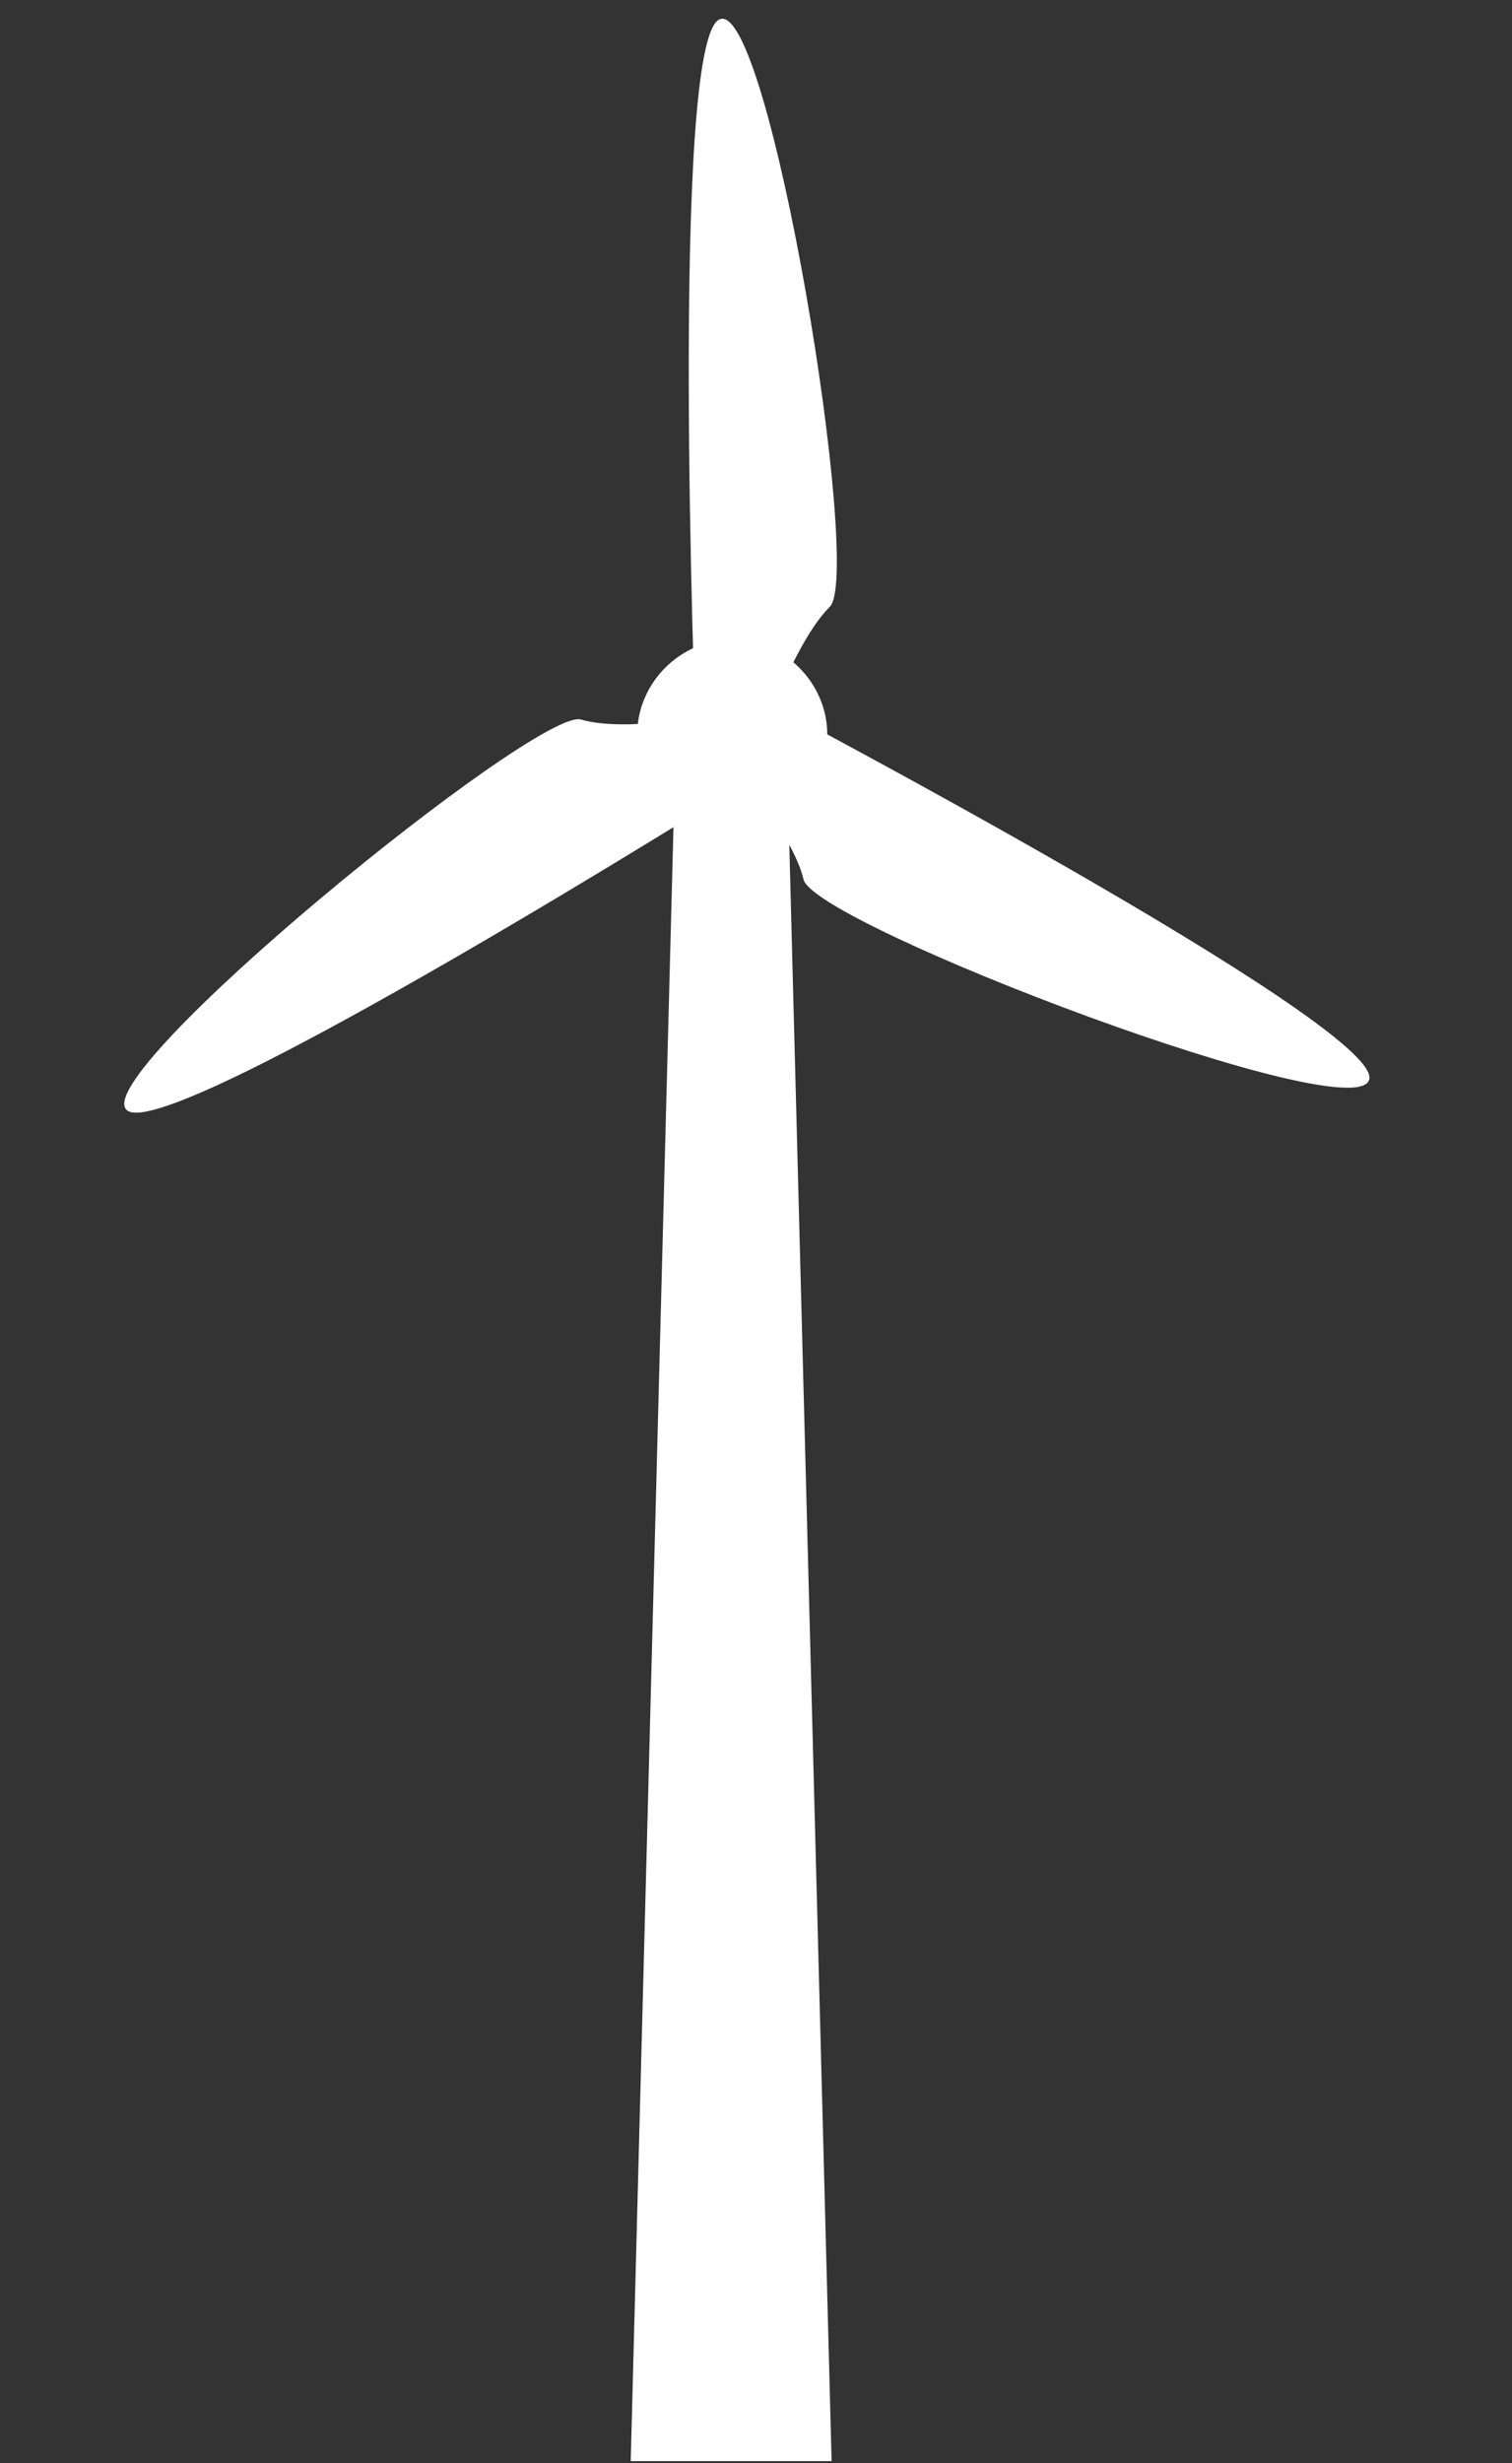
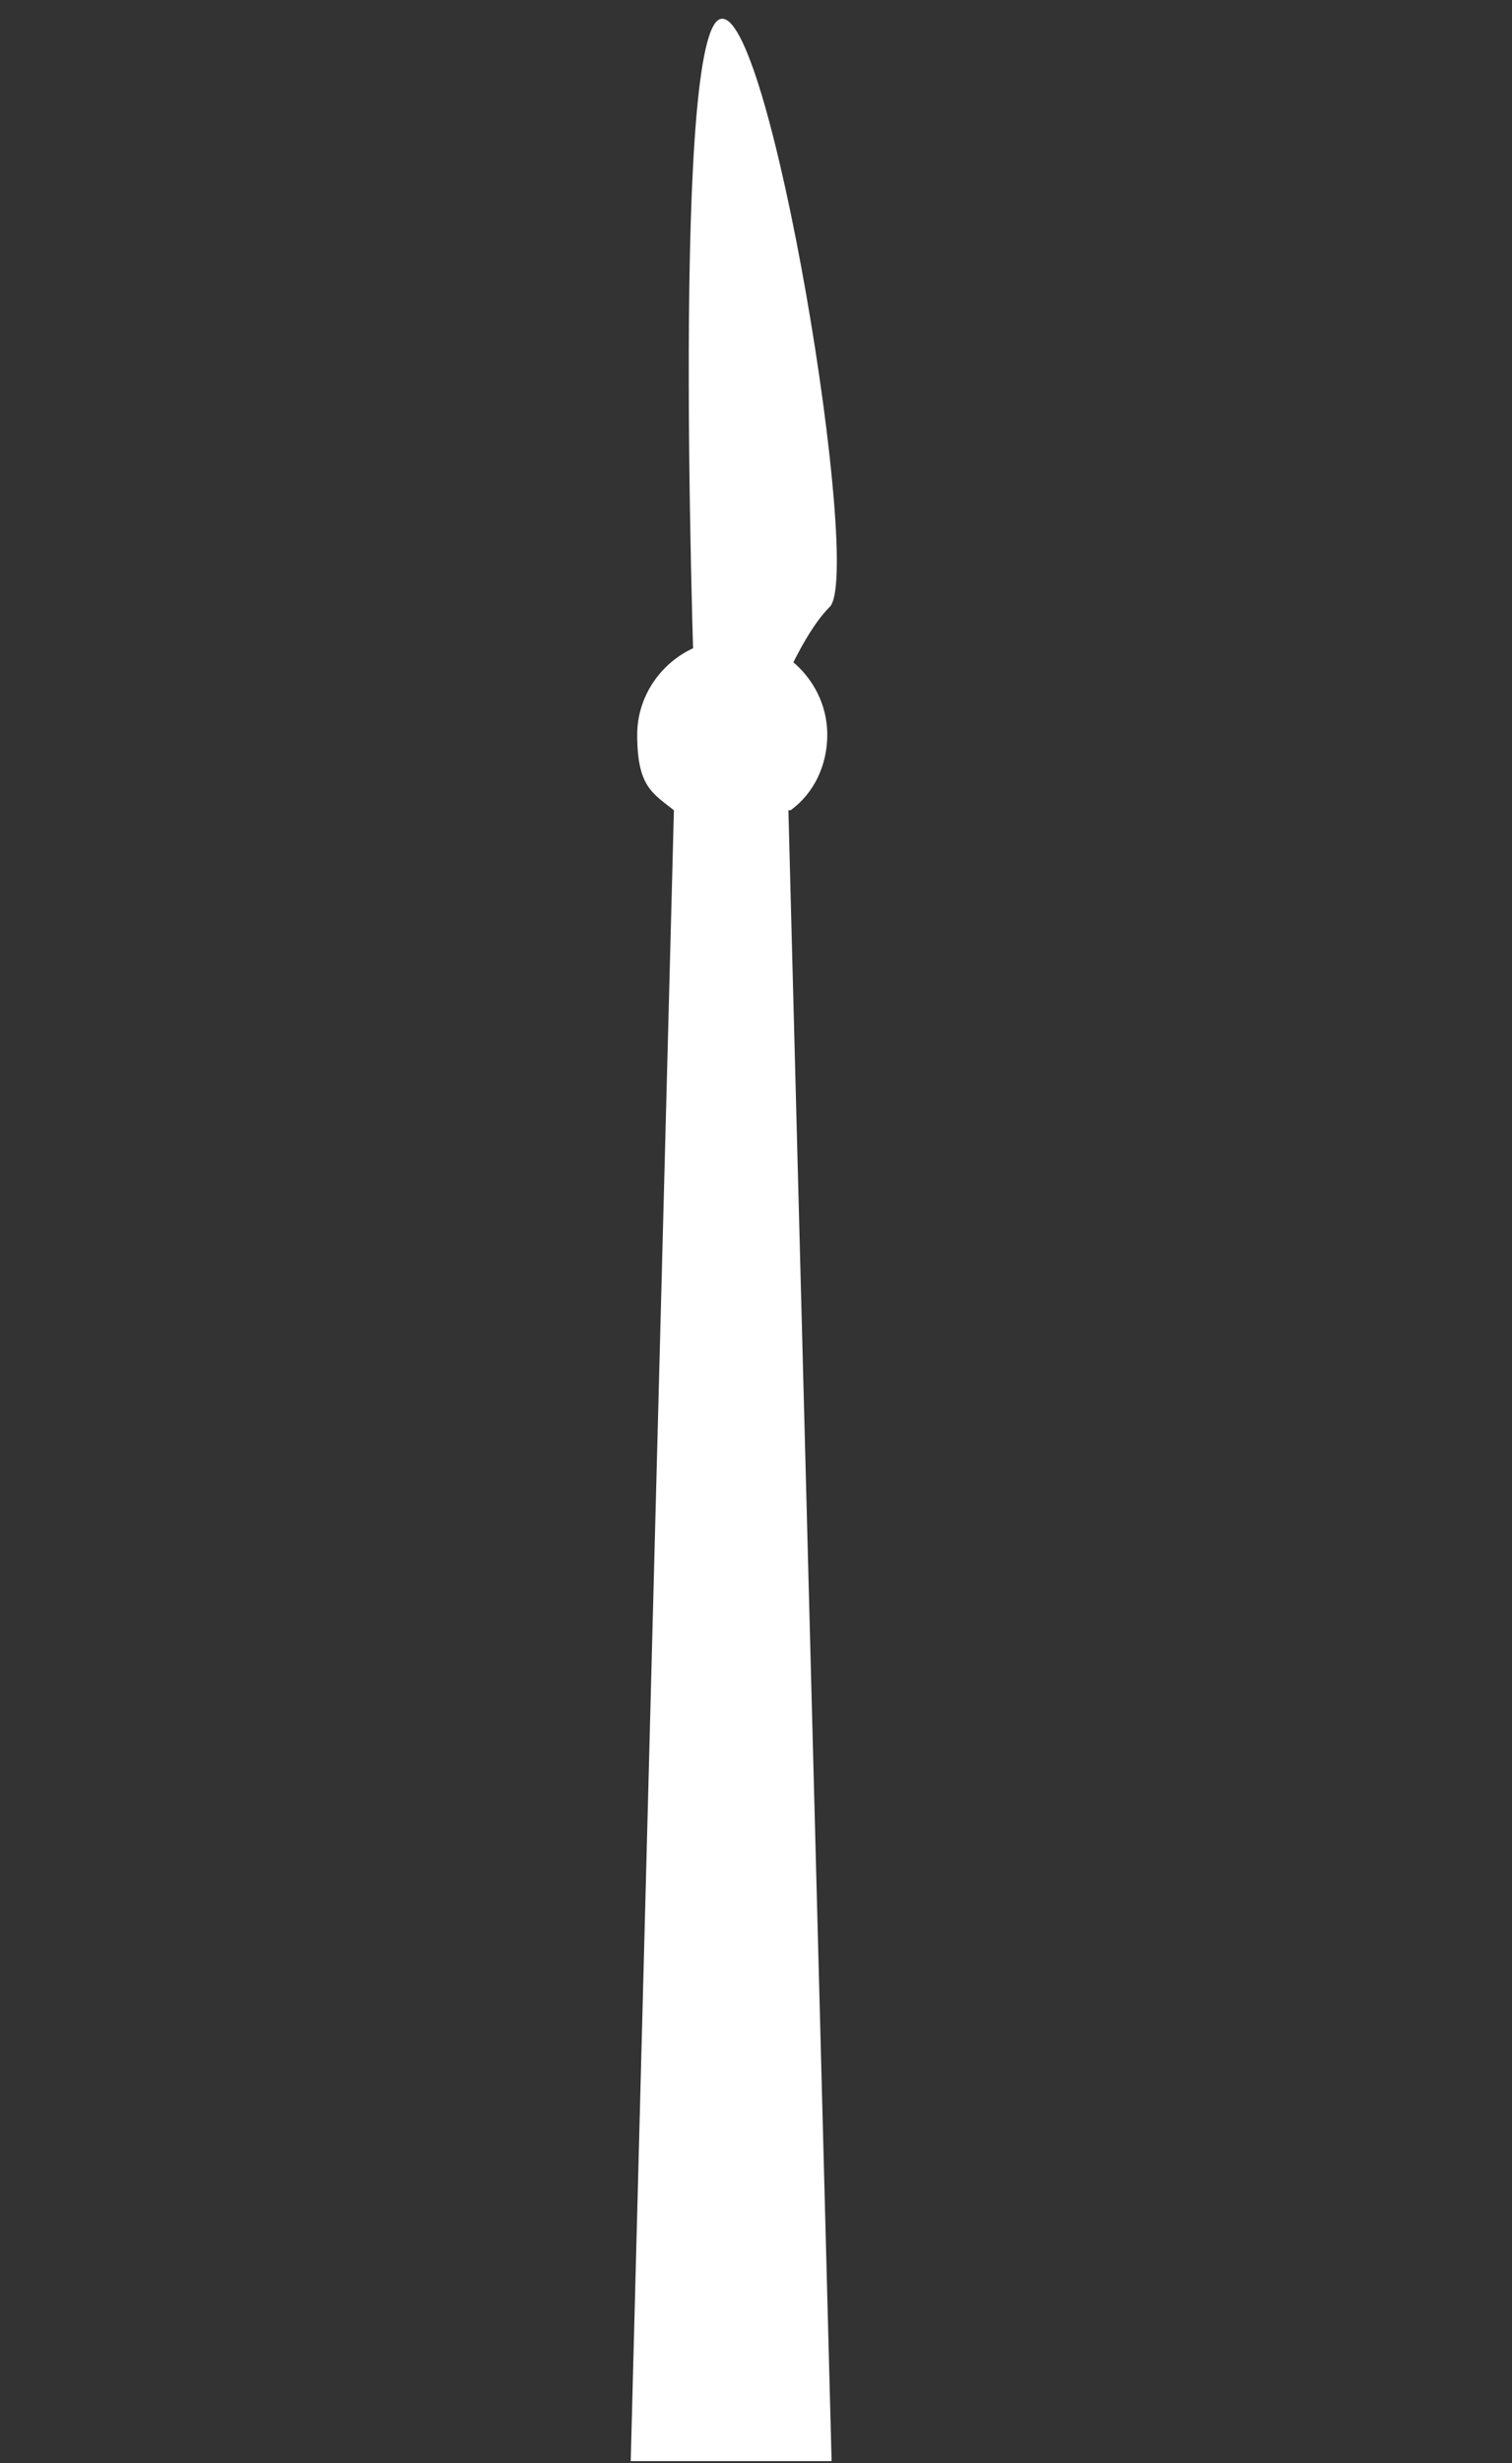
<svg xmlns="http://www.w3.org/2000/svg" id="e2u7AORdzHS1" viewBox="0 0 70 114" shape-rendering="geometricPrecision" text-rendering="geometricPrecision" project-id="ec0080e301d54732a7d7069e6491177c" export-id="f30a2f3364b948fdb883c91a9ede4ffe" cached="true" width="70" height="114">
  <rect x="0" y="0" width="70" height="114" fill="#333333" stroke="none" />
  <style>
#e2u7AORdzHS3_tr {animation: e2u7AORdzHS3_tr__tr 3000ms linear infinite normal forwards}@keyframes e2u7AORdzHS3_tr__tr { 0% {transform: translate(34.21px,34.09px) rotate(0deg)} 50% {transform: translate(34.21px,34.09px) rotate(180deg)} 100% {transform: translate(34.21px,34.09px) rotate(360deg)}} #e2u7AORdzHS16_tr {animation: e2u7AORdzHS16_tr__tr 3000ms linear infinite normal forwards}@keyframes e2u7AORdzHS16_tr__tr { 0% {transform: translate(135.338px,207.039px) rotate(720deg);animation-timing-function: cubic-bezier(0.415,0.08,0.115,0.955)} 100% {transform: translate(135.338px,207.039px) rotate(439.481deg)}} #e2u7AORdzHS16 {animation: e2u7AORdzHS16_f_p 3000ms linear infinite normal forwards}@keyframes e2u7AORdzHS16_f_p { 0% {fill: #d2dbed} 100% {fill: #d2dbed}} #e2u7AORdzHS17_tr {animation: e2u7AORdzHS17_tr__tr 3000ms linear infinite normal forwards}@keyframes e2u7AORdzHS17_tr__tr { 0% {transform: translate(11.12px,29.9px) rotate(-720deg);animation-timing-function: cubic-bezier(0.415,0.08,0.115,0.955)} 100% {transform: translate(11.12px,29.9px) rotate(-439.481deg)}}
</style>
  <defs>
    <linearGradient id="e2u7AORdzHS10-fill" x1="0.5" y1="0" x2="0.5" y2="1" spreadMethod="pad" gradientUnits="objectBoundingBox" gradientTransform="translate(0 0)">
      <stop id="e2u7AORdzHS10-fill-0" offset="0%" stop-color="rgba(255,255,255,0)" />
      <stop id="e2u7AORdzHS10-fill-1" offset="100%" stop-color="#010022" />
    </linearGradient>
  </defs>
  <path d="M31.6,37.5c1.1-.8,1.7-2.1,1.7-3.5c0-2.4-2-4.4-4.4-4.4s-4.4,2-4.4,4.4.7,2.7,1.7,3.5l-2,76.4h9.3l-2-76.4v0h.1Z" transform="translate(5 0)" fill="#ffffff" />
  <g id="e2u7AORdzHS3_tr" transform="translate(34.21,34.09) rotate(0)">
    <g transform="translate(-29.21,-34.09)">
-       <path d="M29,35.5l1.7-2.9c0,0,27.9,14.7,27.7,17.3s-25.7-7.1-26.2-9.2-3.2-5.2-3.2-5.2v0Z" fill="#ffffff" />
      <rect width="58.2" height="50.4" rx="0" ry="0" transform="translate(0 8.9)" fill="none" />
      <path d="M30.5,33.6h-3.3c0,0-1.2-31.6,1.1-32.7s6.7,25.8,5.1,27.2c-1.5,1.5-2.9,5.4-2.9,5.4v0v.1Z" fill="#ffffff" />
      <rect width="50.4" height="58.2" rx="0" ry="0" transform="matrix(.866-.5 0.5 0.866-7.136 21.43)" fill="none" />
-       <path d="M28,33.2l1.7,2.9c0,0-26.7,16.8-28.8,15.3s19-18.7,21-18.1s6.1-.2,6.1-.2v0v.1Z" fill="#ffffff" />
      <rect width="58.2" height="50.4" rx="0" ry="0" transform="matrix(.5-.866 0.866 0.5-7.192 46.75)" fill="none" />
    </g>
  </g>
</svg>